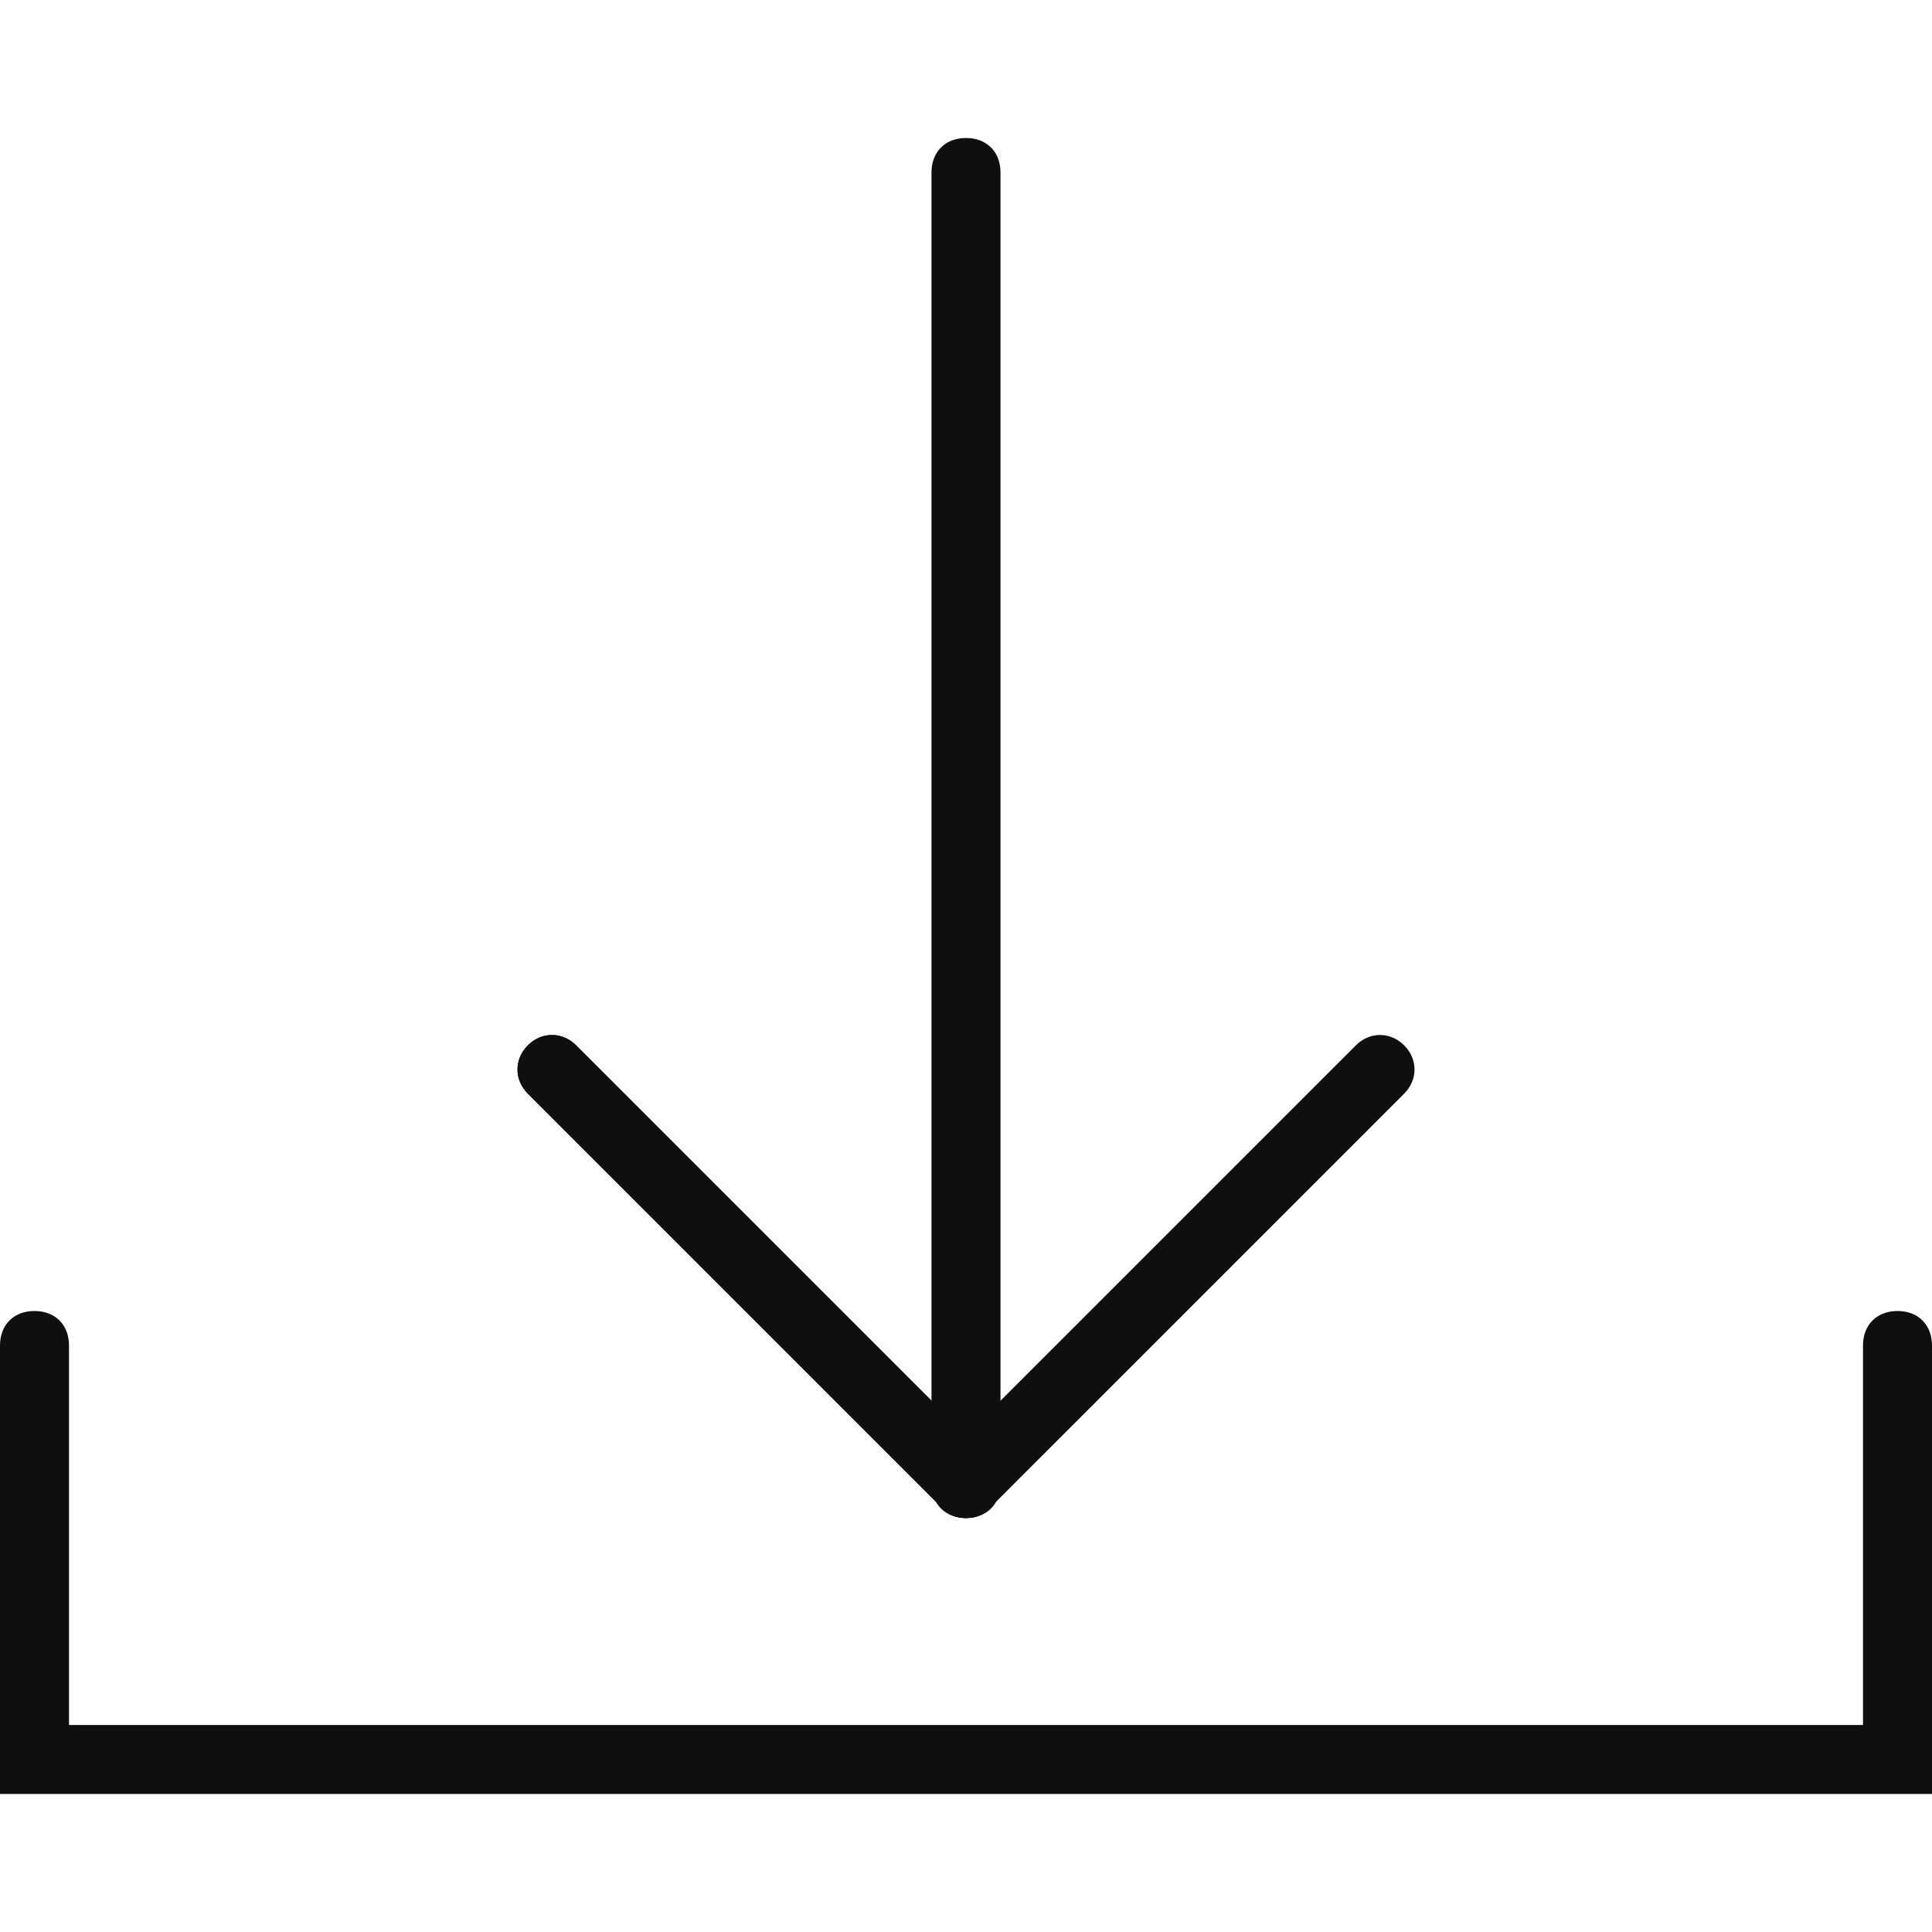
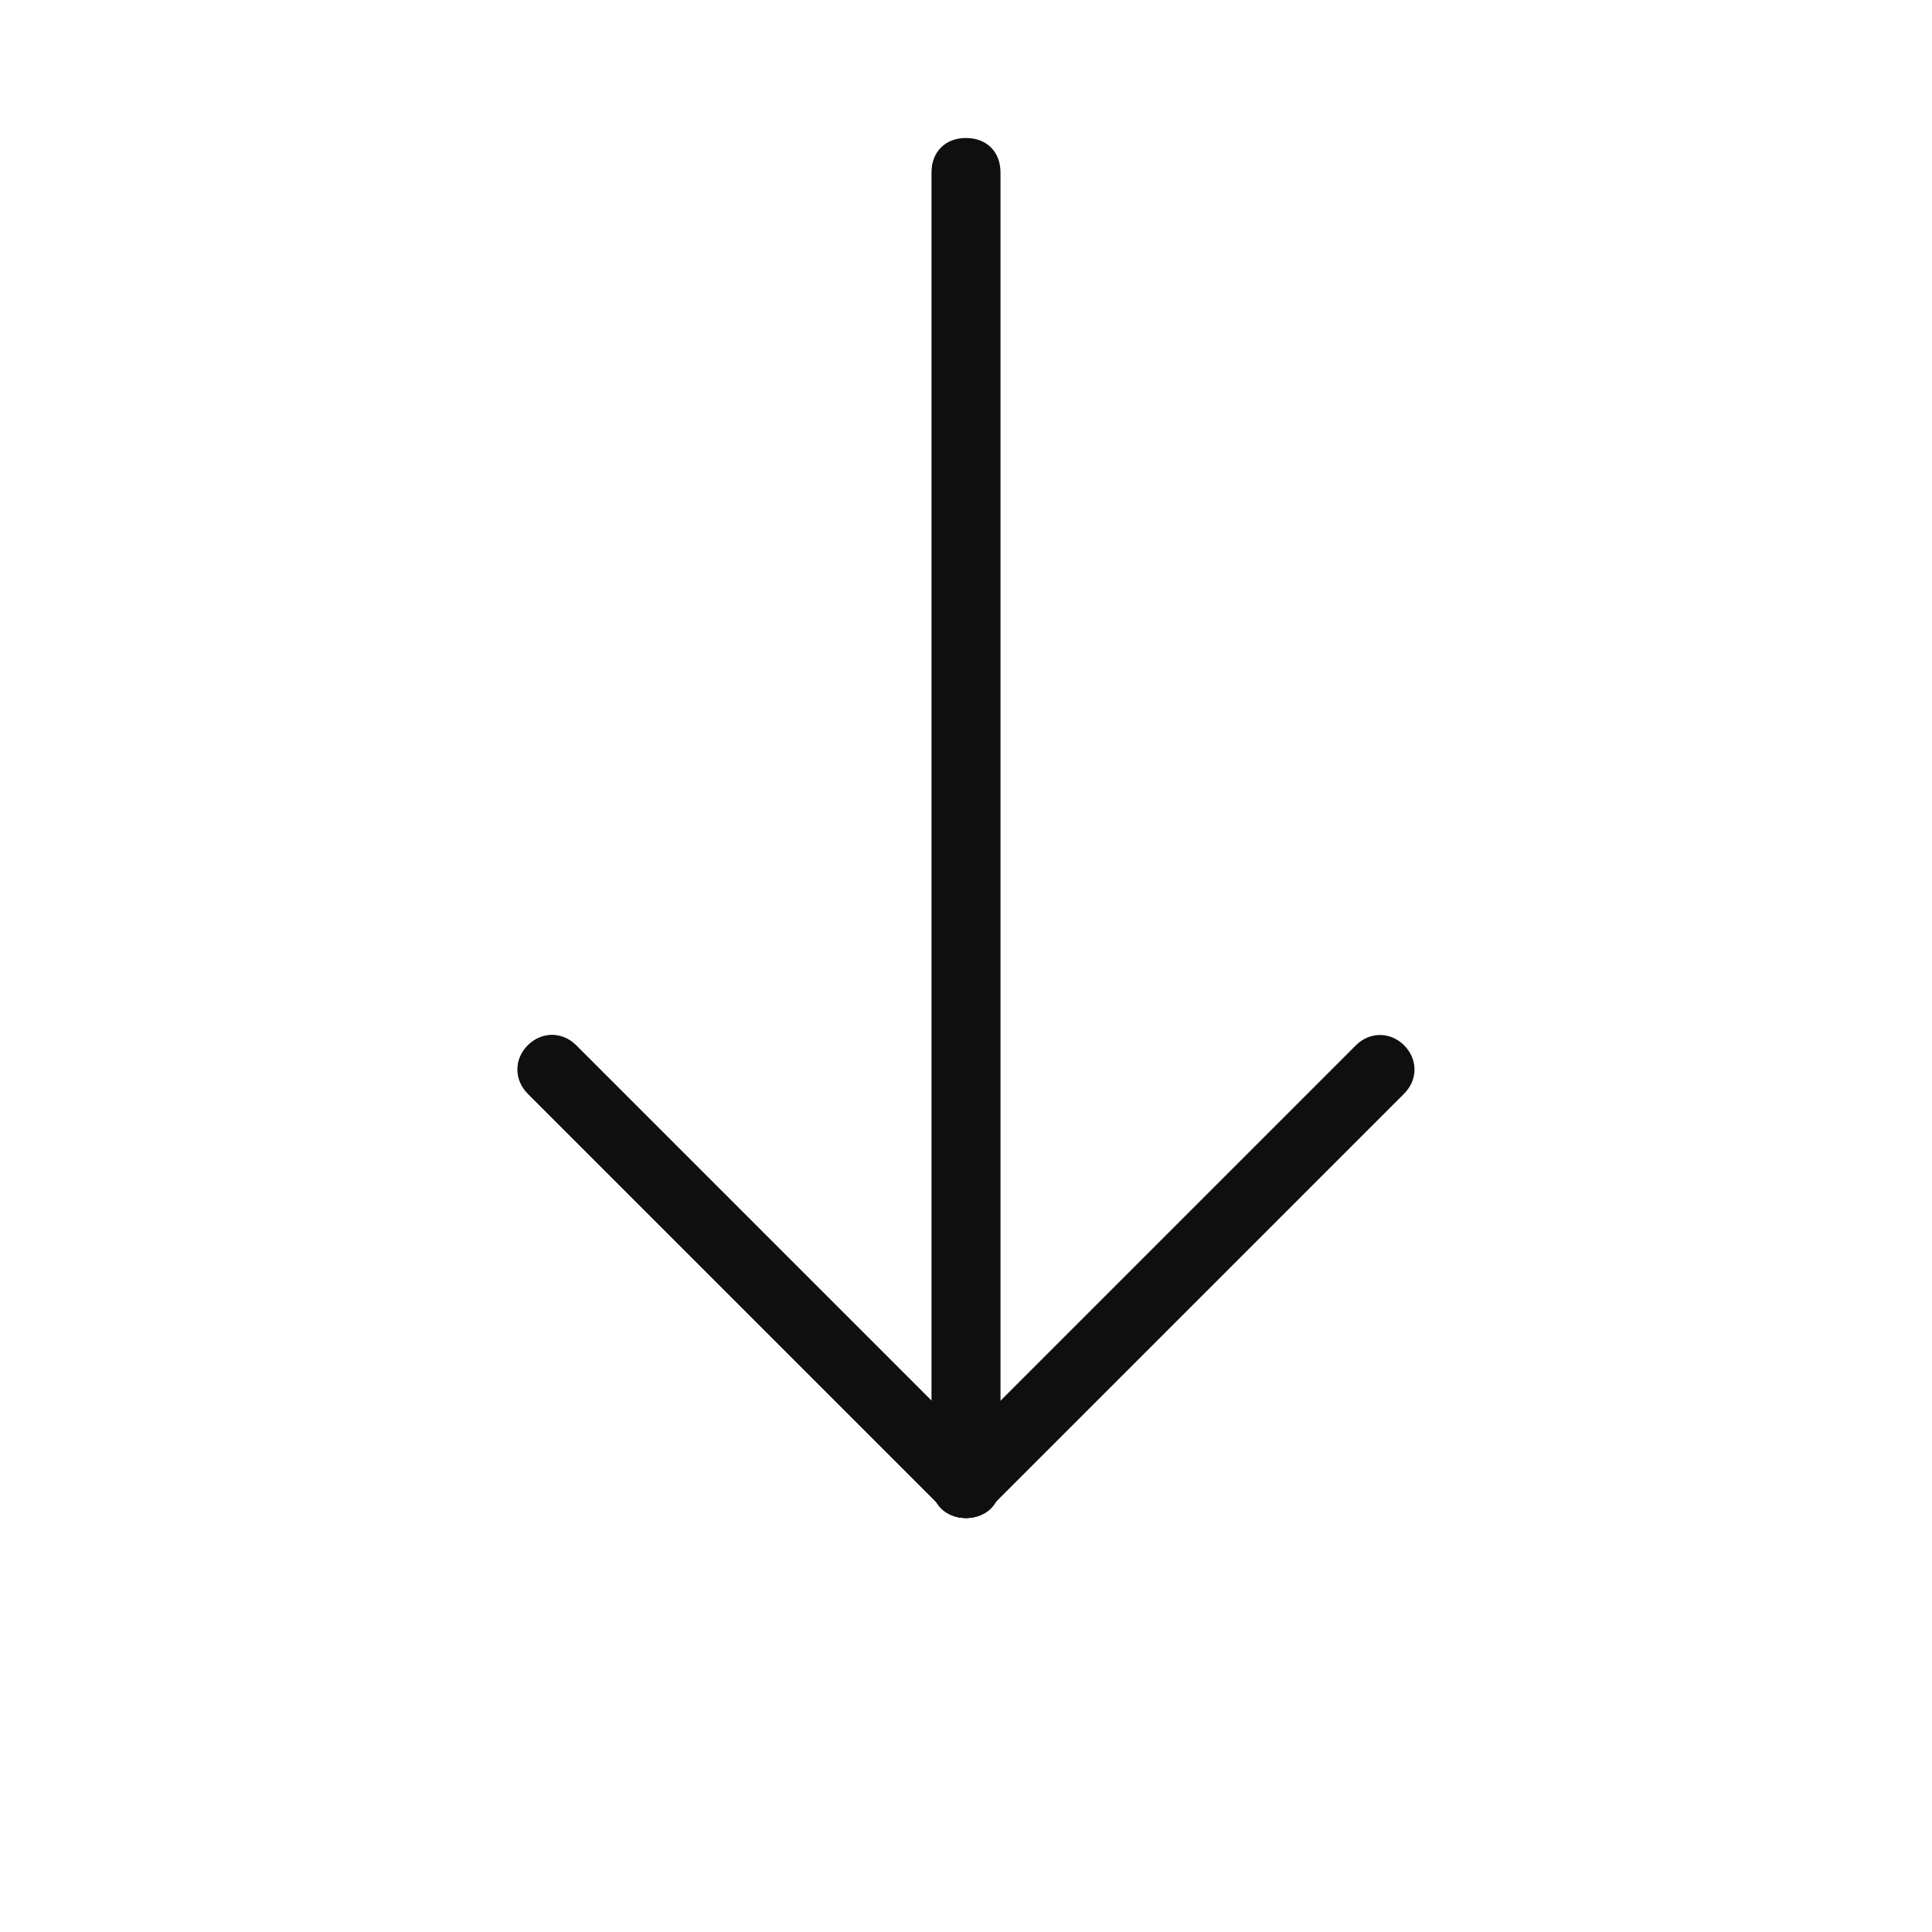
<svg xmlns="http://www.w3.org/2000/svg" version="1.1" id="Capa_1" x="0px" y="0px" viewBox="-483 357 56 56" style="enable-background:new -483 357 56 56;" xml:space="preserve">
  <style type="text/css">
	.st0{fill:#0F0F0F;}
</style>
  <g>
    <path class="st0" d="M-455,401c-0.6,0-1-0.4-1-1v-38c0-0.6,0.4-1,1-1s1,0.4,1,1v38C-454,400.6-454.4,401-455,401z" />
    <path class="st0" d="M-455,401c-0.3,0-0.5-0.1-0.7-0.3c-0.4-0.4-0.4-1,0-1.4l12-12c0.4-0.4,1-0.4,1.4,0s0.4,1,0,1.4l-12,12   C-454.5,400.9-454.7,401-455,401z" />
+     <path class="st0" d="M-455,401c-0.3,0-0.5-0.1-0.7-0.3l-12-12c-0.4-0.4-0.4-1,0-1.4s1-0.4,1.4,0l12,12C-454.5,400.9-454.7,401-455,401z" />
    <path class="st0" d="M-455,401c-0.3,0-0.5-0.1-0.7-0.3l-12-12c-0.4-0.4-0.4-1,0-1.4s1-0.4,1.4,0l12,12c0.4,0.4,0.4,1,0,1.4   C-454.5,400.9-454.7,401-455,401z" />
-     <path class="st0" d="M-455,401c-0.3,0-0.5-0.1-0.7-0.3l-12-12c-0.4-0.4-0.4-1,0-1.4s1-0.4,1.4,0l12,12c0.4,0.4,0.4,1,0,1.4   C-454.5,400.9-454.7,401-455,401z" />
-     <path class="st0" d="M-427,409h-56v-13c0-0.6,0.4-1,1-1s1,0.4,1,1v11h52v-11c0-0.6,0.4-1,1-1s1,0.4,1,1V409z" />
  </g>
</svg>